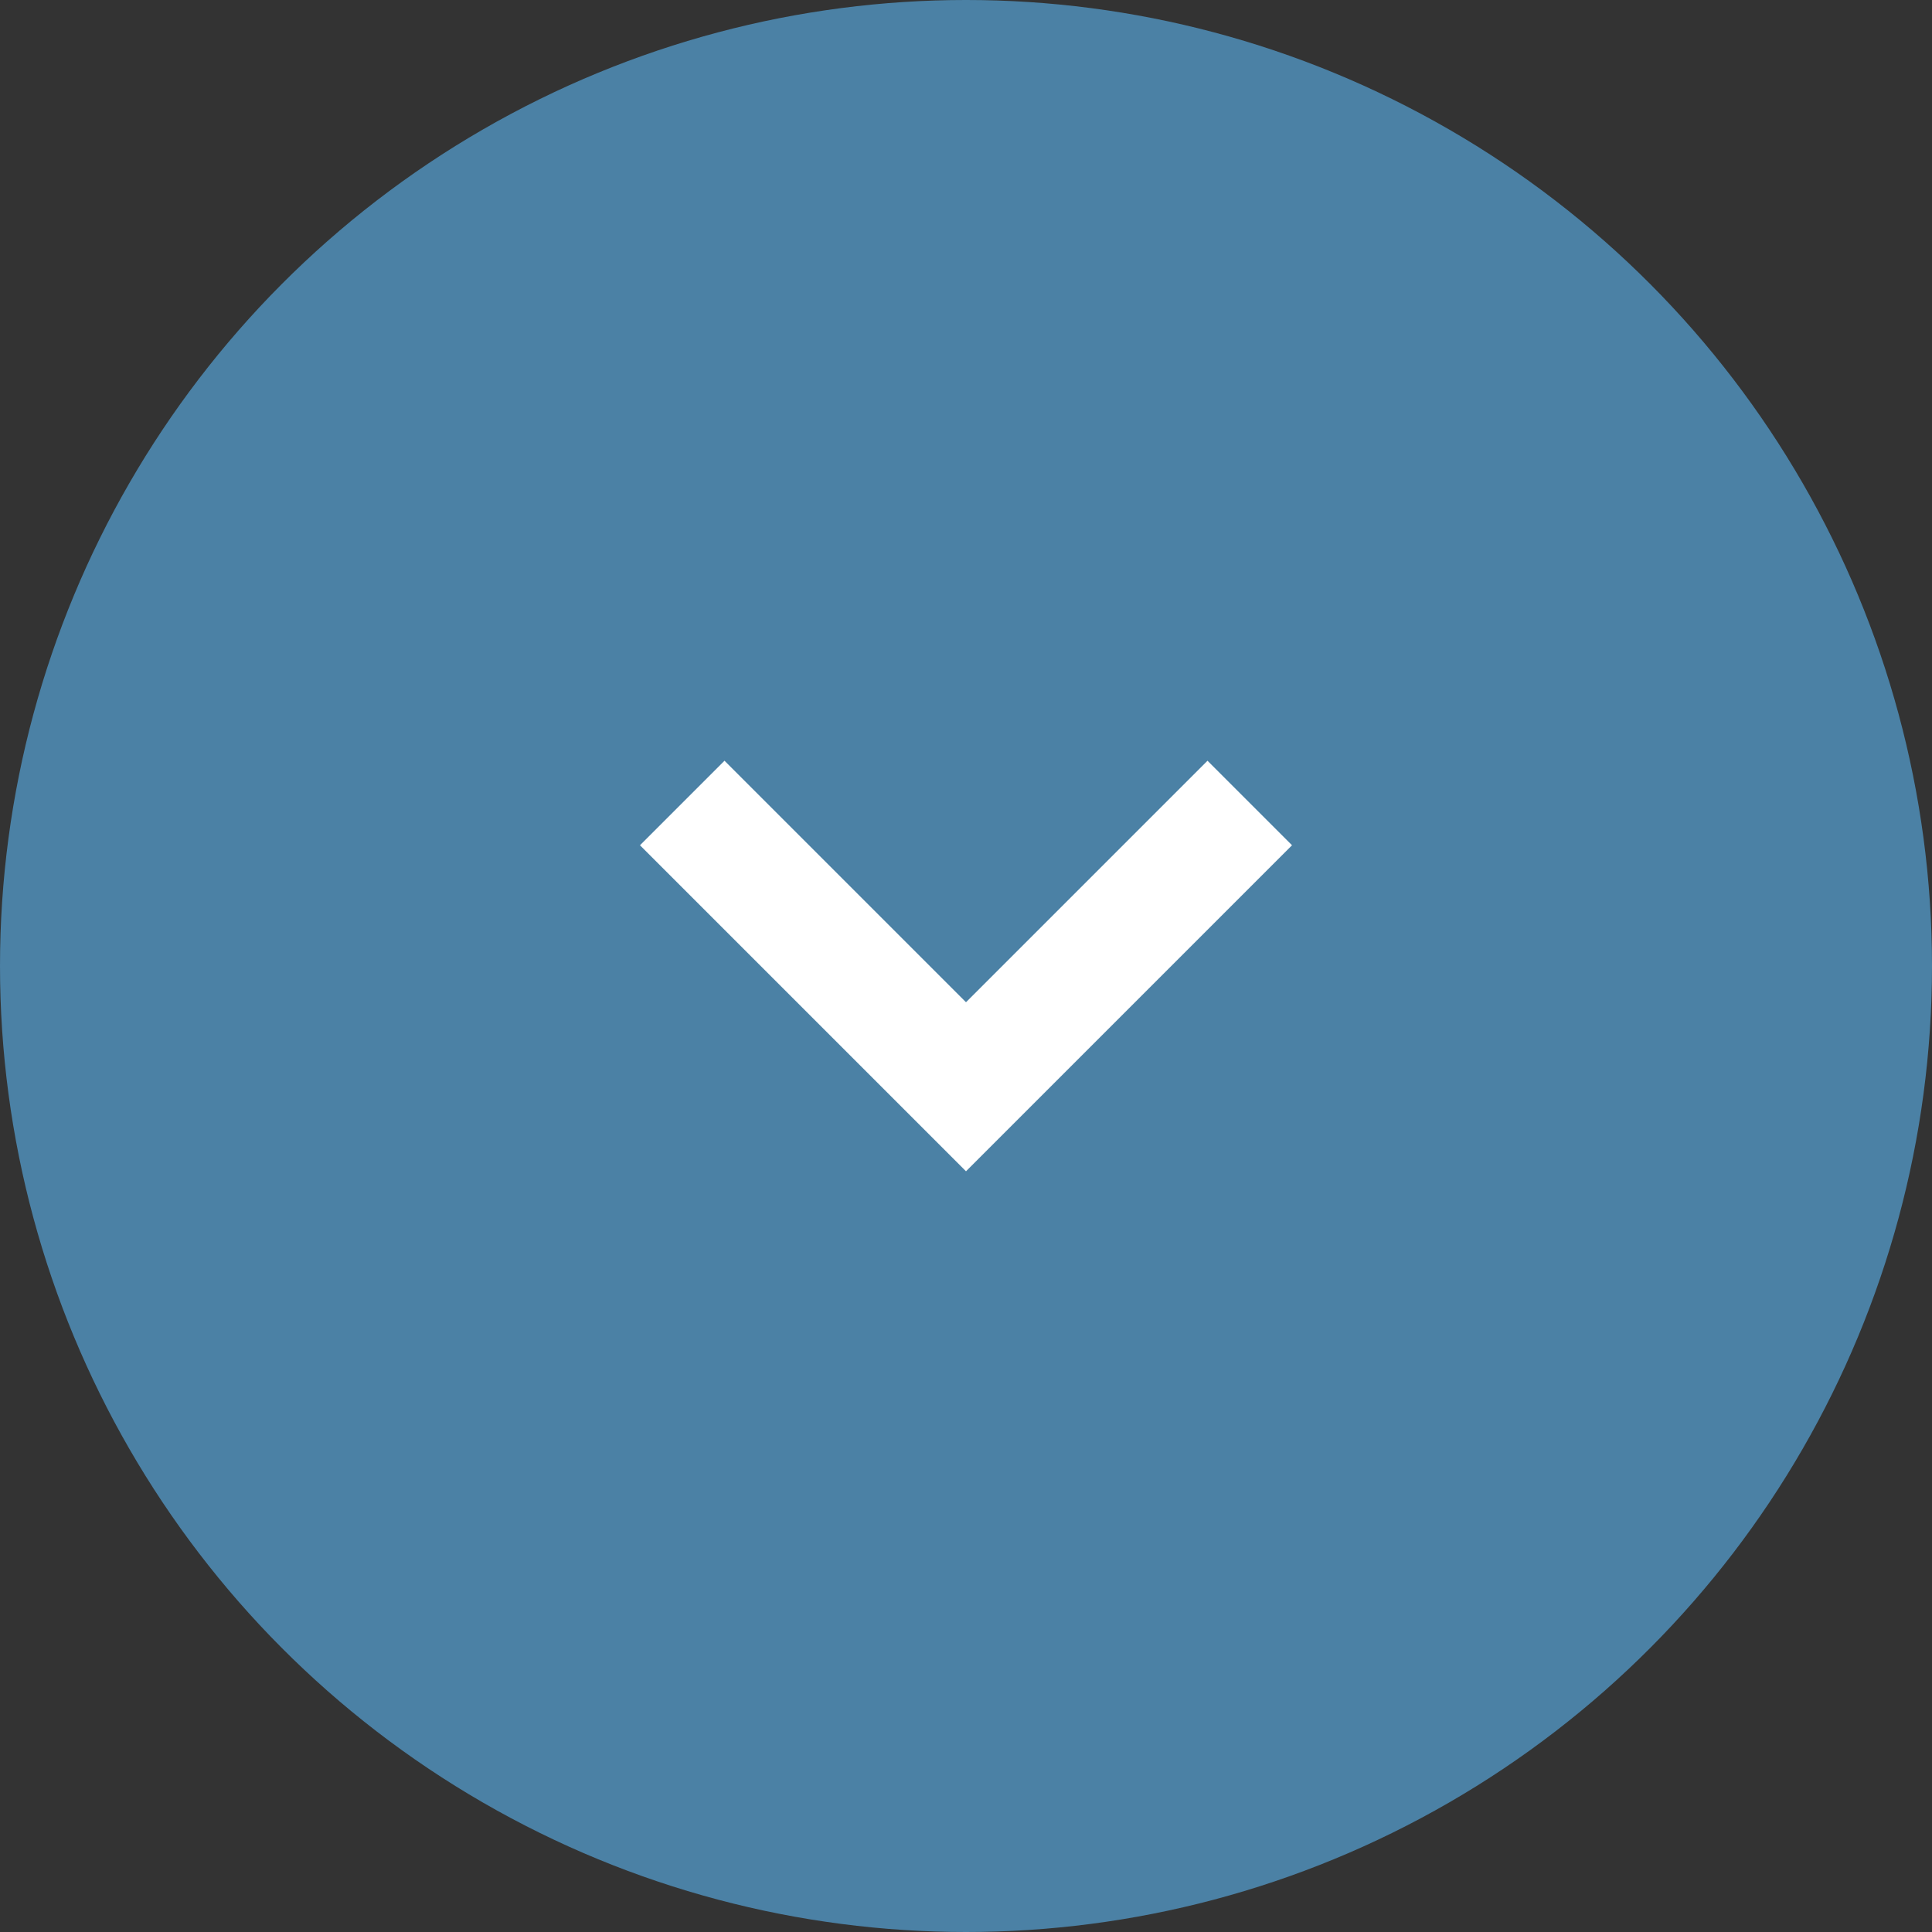
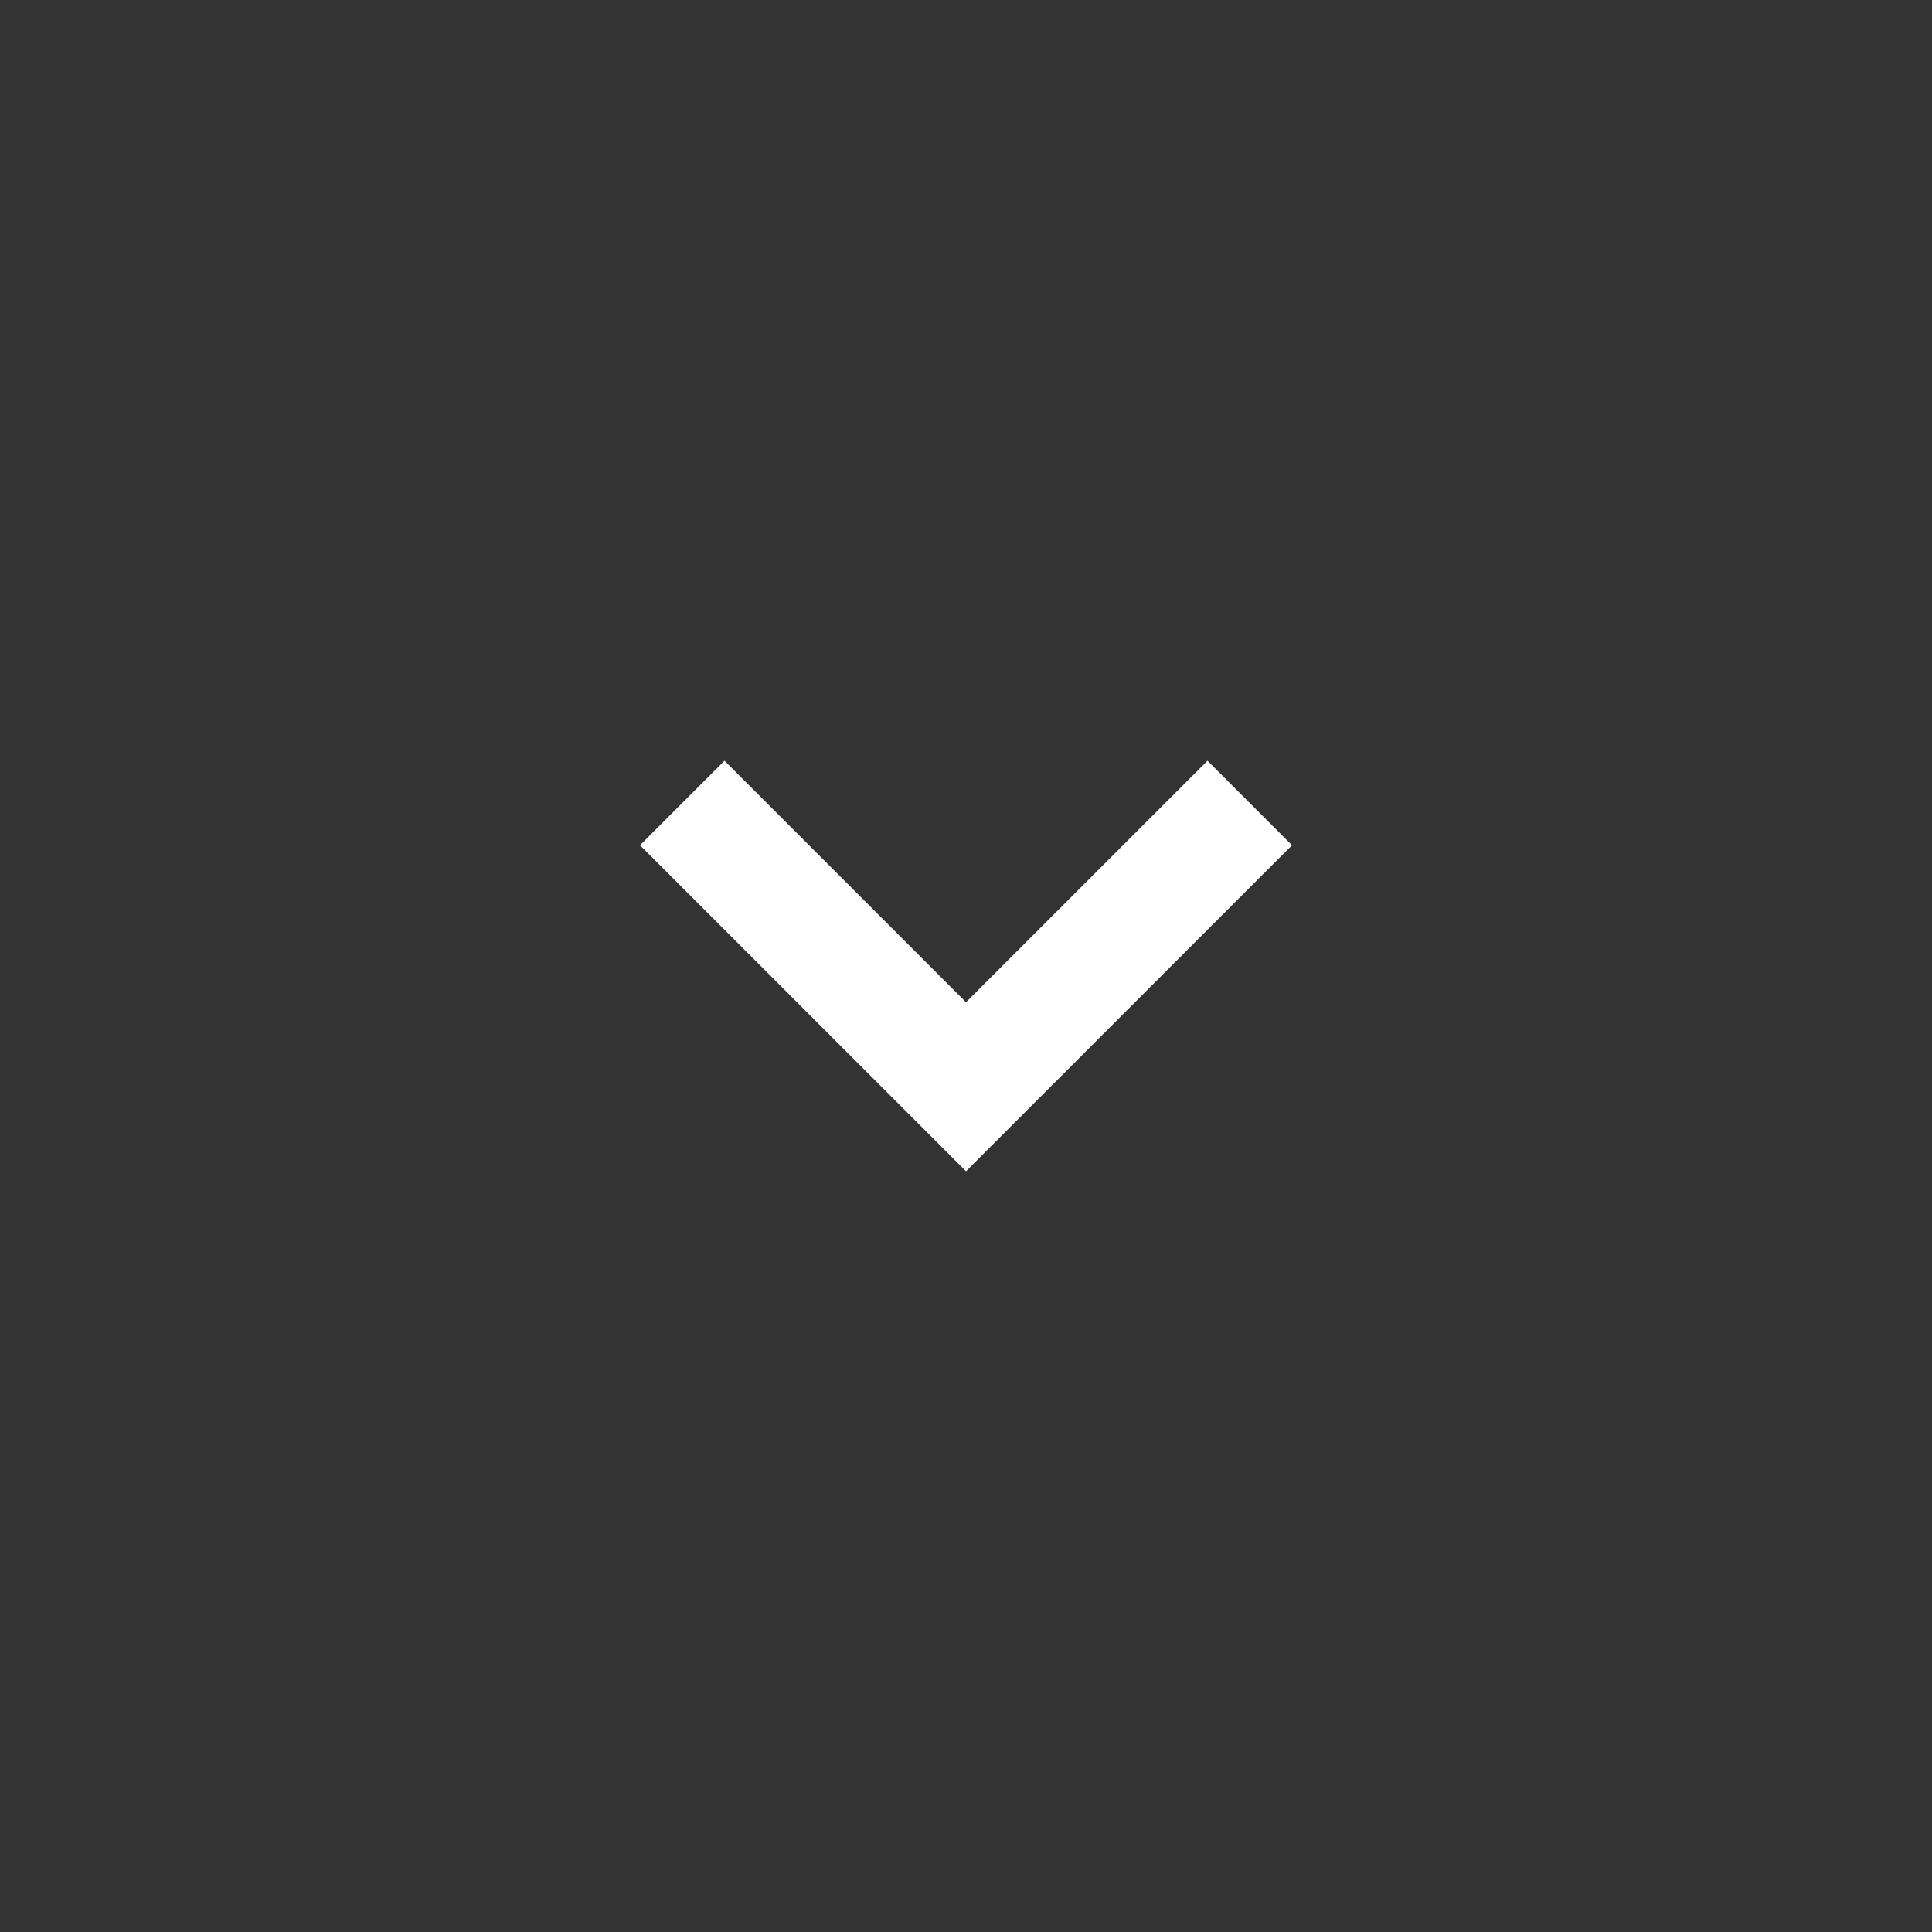
<svg xmlns="http://www.w3.org/2000/svg" id="SvgjsSvg1039" width="288" height="288" version="1.1">
  <rect width="100%" height="100%" fill="#333333" stroke="none" />
  <defs id="SvgjsDefs1040" />
  <g id="SvgjsG1041">
    <svg fill="none" viewBox="0 0 32 32" width="288" height="288">
-       <circle cx="16" cy="16" r="16" fill="#4b81a5" class="color369DFF svgShape" />
      <path fill="#ffffff" d="M16 19.4L10.6 14L12 12.6L16 16.6L20 12.6L21.4 14L16 19.4Z" class="colorfff svgShape" />
    </svg>
  </g>
</svg>